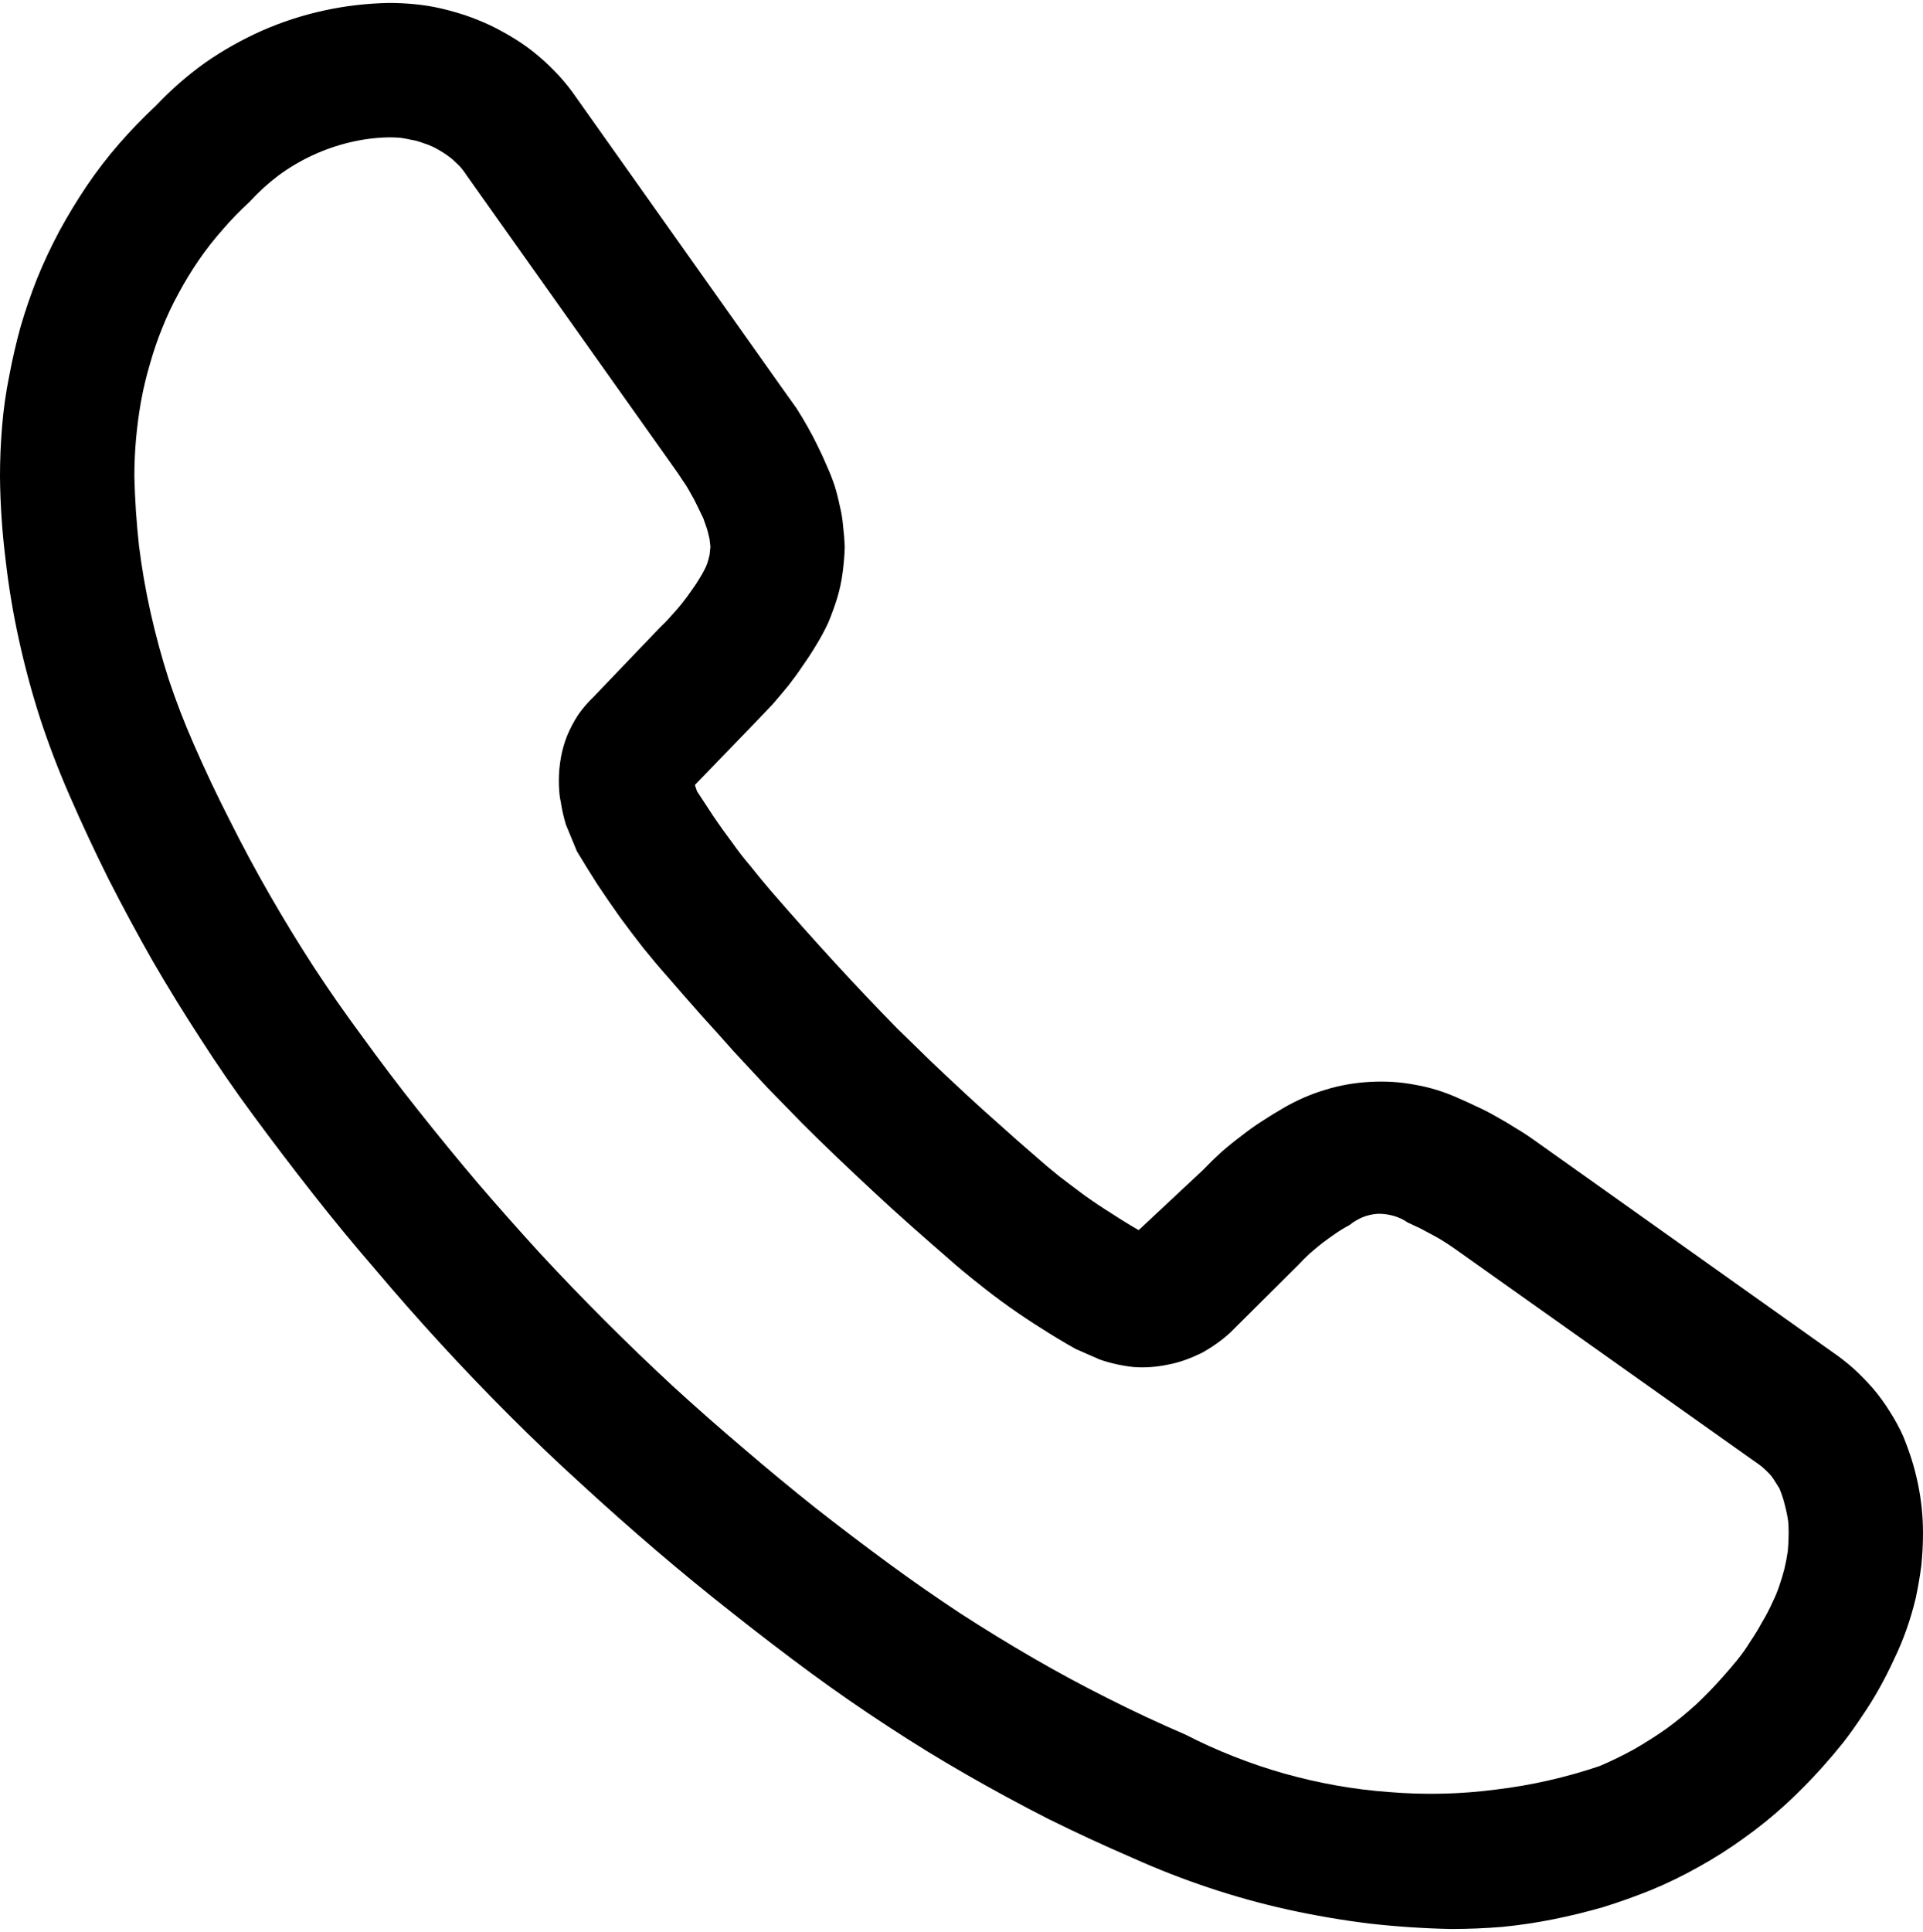
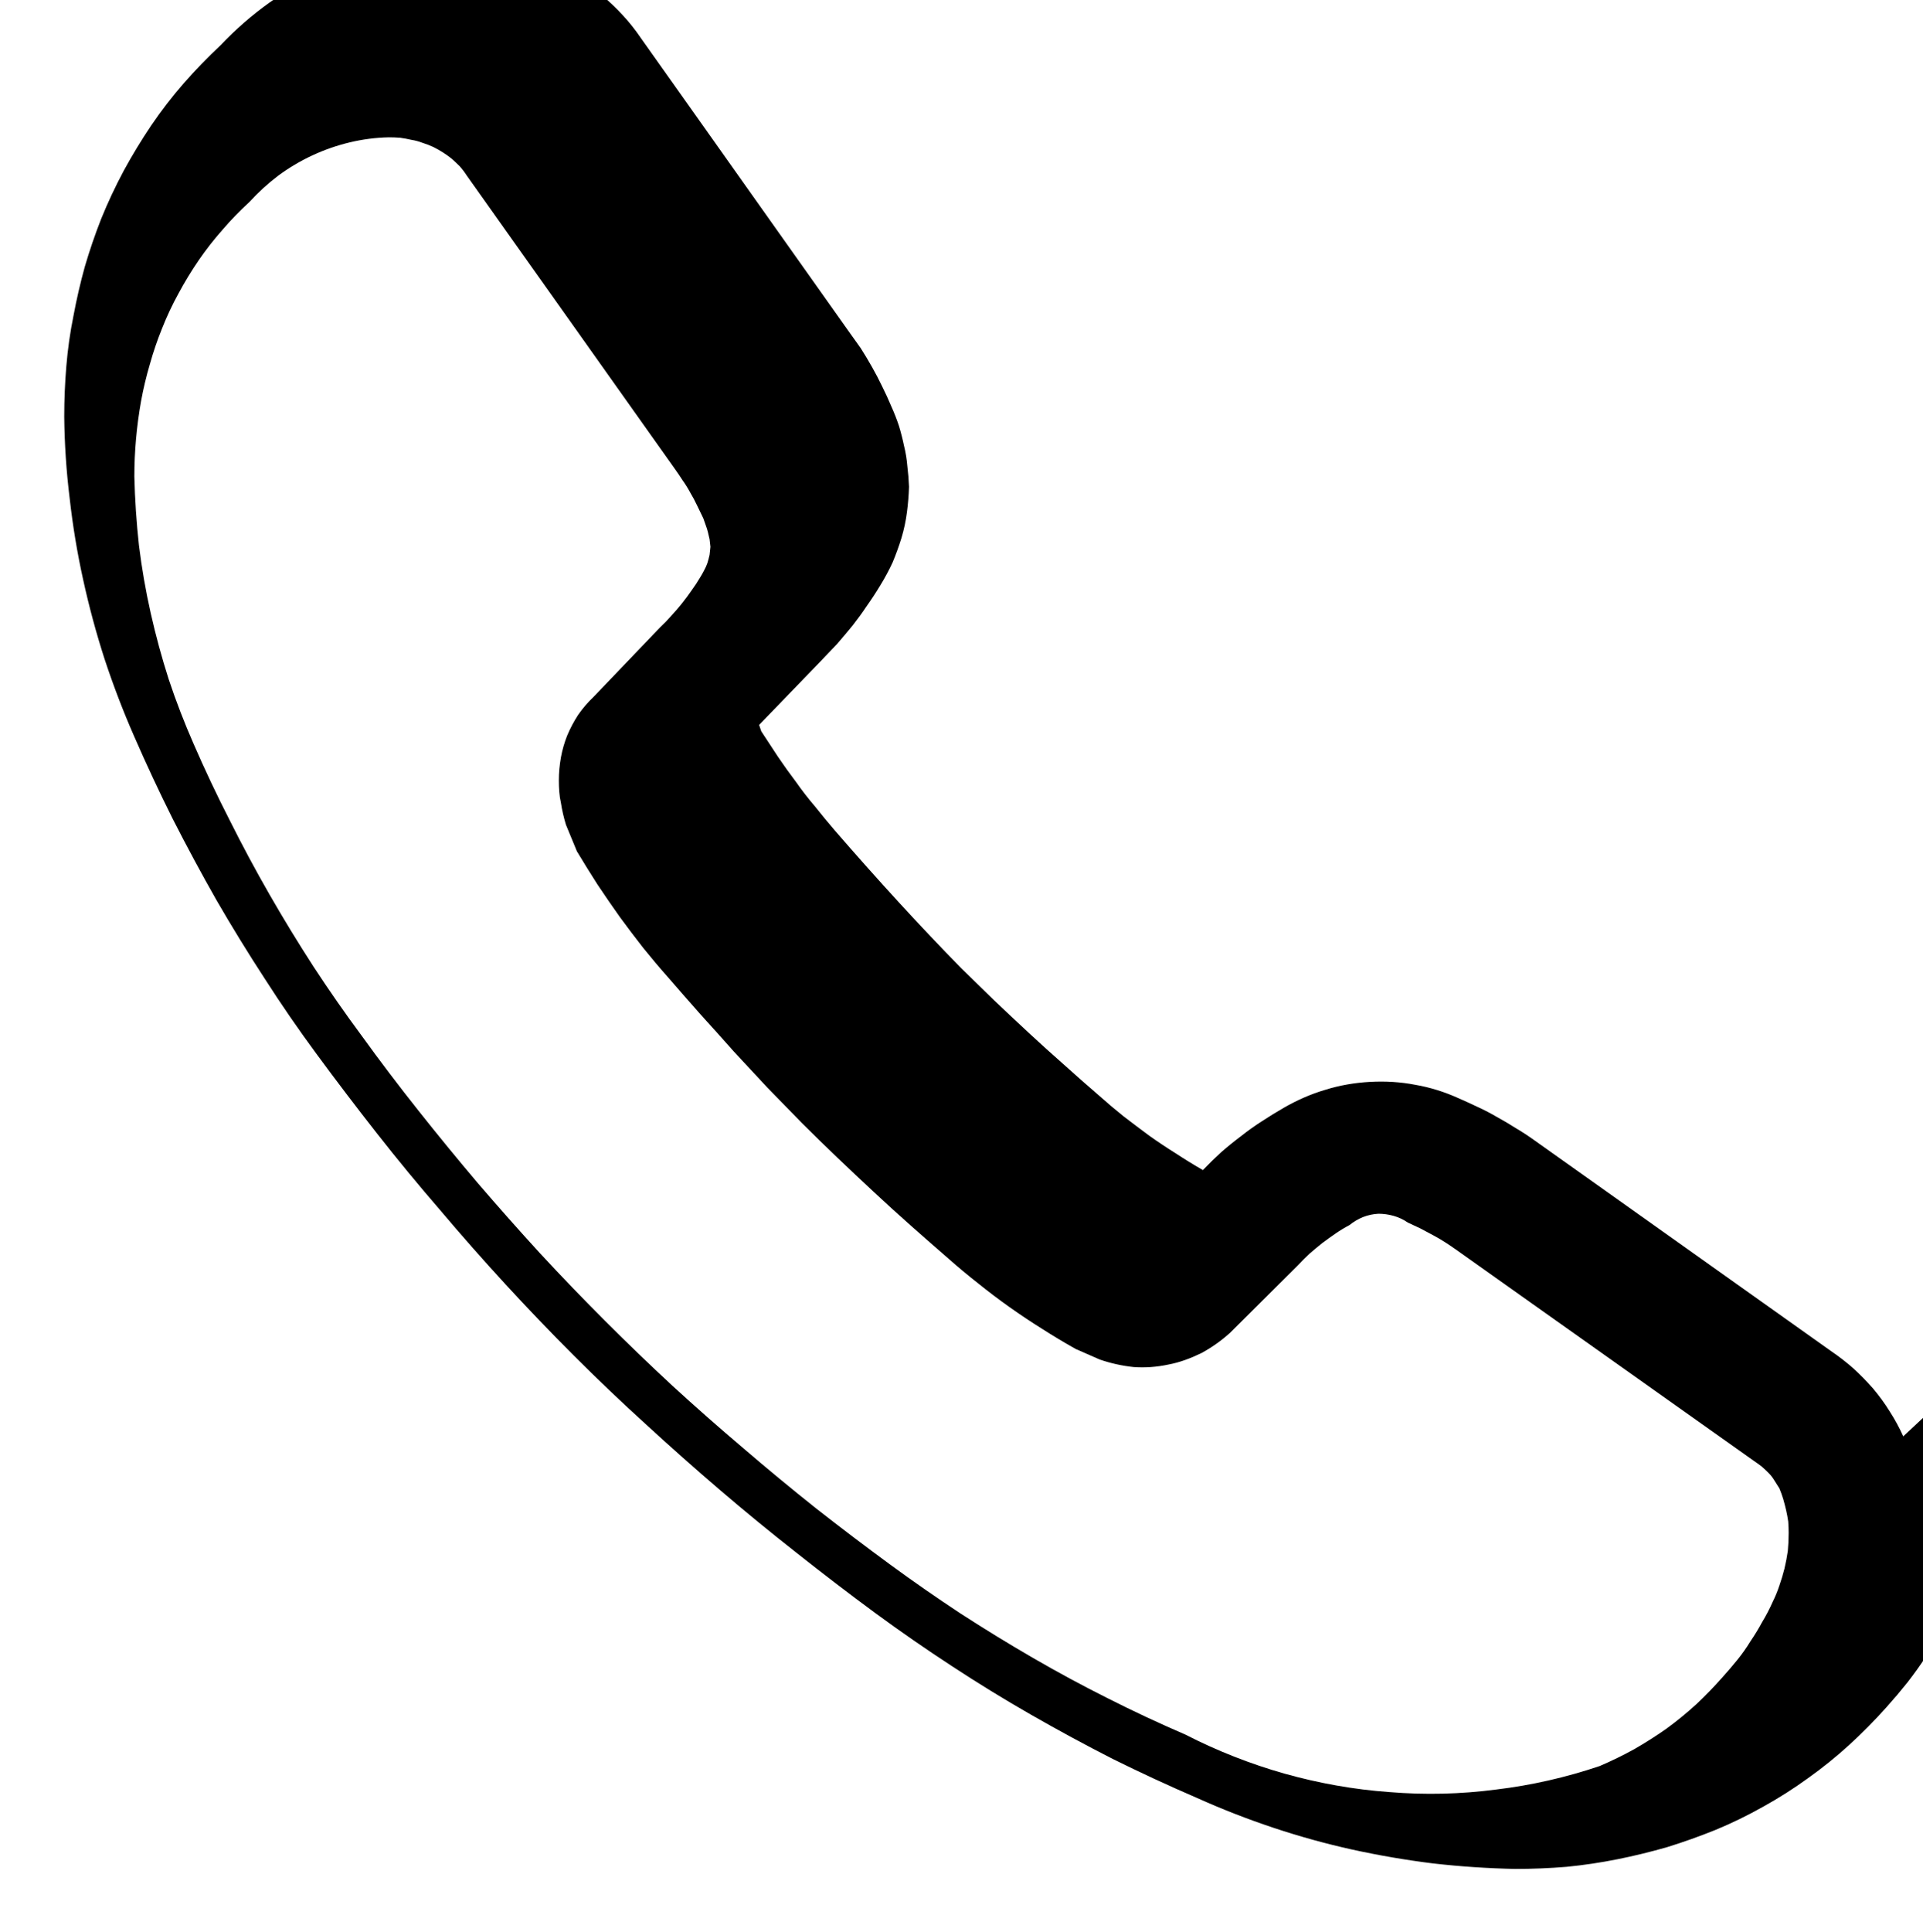
<svg xmlns="http://www.w3.org/2000/svg" viewBox="0 0 458 460">
  <style />
-   <path d="m453.3 342q-1.4-3.1-3.2-5.9-1.8-2.9-4-5.5-2.2-2.5-4.7-4.8-2.5-2.2-5.3-4.1l-70.8-50.3q-2.1-1.5-4.3-2.8-2.2-1.4-4.4-2.6-2.2-1.3-4.6-2.4-2.3-1.1-4.6-2.1c-3.3-1.5-6.8-2.6-10.3-3.2-3.6-0.7-7.2-0.9-10.8-0.7-3.6 0.2-7.2 0.8-10.7 1.9-3.4 1-6.8 2.5-9.9 4.3q-2.6 1.5-5.2 3.2-2.5 1.6-4.9 3.5-2.4 1.8-4.7 3.8-2.3 2.1-4.4 4.3l-15.3 14.3q-3.3-1.9-6.5-4-3.2-2-6.3-4.2-3.1-2.3-6.1-4.6-3-2.4-5.8-4.9-4.3-3.7-8.4-7.4-4.2-3.7-8.3-7.5-4.1-3.8-8.2-7.7-4-3.9-8-7.8c-9.8-10-19.7-20.8-30.1-32.8q-2.4-2.8-4.7-5.7-2.4-2.8-4.5-5.8-2.2-2.9-4.3-6-2-3-4-6.1l-0.5-1.5 14.6-15.1q2-2.1 4-4.2 1.9-2.2 3.7-4.4 1.8-2.3 3.4-4.7 1.7-2.4 3.2-4.9 1.6-2.6 2.9-5.4 1.2-2.9 2.1-5.8 0.9-3 1.3-6.1 0.4-3 0.5-6.1-0.1-2.5-0.4-4.9-0.2-2.5-0.8-4.9-0.5-2.4-1.2-4.7-0.8-2.4-1.8-4.6-1-2.4-2.2-4.8-1.1-2.3-2.4-4.6-1.3-2.3-2.7-4.5-1.5-2.1-3-4.2l-49.4-69.7q-1.9-2.8-4.2-5.3-2.3-2.5-4.9-4.7-2.6-2.2-5.5-4-2.9-1.8-6-3.3-2.8-1.3-5.7-2.3-3-1-6-1.7-3.1-0.7-6.2-1-3.1-0.3-6.2-0.3c-5.2 0.1-10.4 0.7-15.4 1.8-5.1 1.1-10 2.7-14.8 4.8-4.7 2.1-9.2 4.6-13.5 7.6-4.2 3-8.1 6.4-11.7 10.2q-4.6 4.3-8.8 9.1-4.1 4.7-7.7 10-3.5 5.2-6.5 10.7-3 5.6-5.4 11.5-2.2 5.6-3.9 11.4-1.6 5.8-2.7 11.7-1.2 5.9-1.7 12-0.5 6-0.5 12 0.1 9.8 1.3 19.5 1.1 9.8 3.2 19.3 2.1 9.6 5.1 18.9 3.1 9.4 7 18.3 4.4 10.1 9.3 19.9 5 9.8 10.4 19.3 5.5 9.5 11.5 18.7 5.9 9.2 12.4 18 7 9.5 14.3 18.8 7.3 9.3 15 18.2 7.6 9 15.6 17.7 8 8.7 16.3 17 8.4 8.4 17.1 16.3 8.7 8 17.7 15.7 9 7.7 18.3 15 9.2 7.3 18.7 14.3 9 6.6 18.2 12.6 9.3 6.1 18.9 11.6 9.6 5.5 19.4 10.5 9.9 4.9 20.1 9.3 8.9 4 18.2 7.1 9.3 3.1 18.8 5.2 9.6 2.1 19.3 3.3 9.7 1.1 19.5 1.3 6.1 0 12.2-0.5 6.1-0.6 12.1-1.8 6-1.2 11.9-2.9 5.8-1.8 11.5-4.1 5.8-2.4 11.3-5.5 5.6-3.1 10.7-6.8 5.2-3.7 9.8-7.9 4.7-4.3 8.9-9 2.6-2.9 5-5.9 2.4-3.1 4.5-6.3 2.2-3.2 4.1-6.6 1.9-3.4 3.5-6.9 1.7-3.5 3-7.2 1.3-3.7 2.2-7.5 0.8-3.8 1.3-7.6 0.4-3.9 0.4-7.8 0-2.9-0.3-5.9-0.3-2.9-0.9-5.8-0.6-2.9-1.5-5.8-0.9-2.8-2-5.5zm-31.1 39.4q-1.1 2.5-2.5 4.8-1.3 2.4-2.8 4.6-1.4 2.3-3.1 4.4-1.7 2.1-3.5 4.1-3 3.4-6.3 6.5-3.4 3.1-7.1 5.8-3.7 2.6-7.7 4.9-4 2.2-8.2 4c-8 2.7-16.3 4.6-24.7 5.6-8.4 1.1-16.9 1.3-25.4 0.6-8.4-0.6-16.8-2.1-25-4.4-8.1-2.3-16-5.4-23.6-9.3q-9.3-4-18.4-8.6-9-4.5-17.8-9.6-8.8-5.1-17.3-10.6-8.5-5.6-16.7-11.6-9-6.6-17.8-13.5-8.8-7-17.3-14.3-8.5-7.2-16.8-14.8-8.2-7.6-16.1-15.5-7.9-7.9-15.5-16.1-7.5-8.2-14.8-16.7-7.2-8.5-14.1-17.2-7-8.8-13.5-17.8-6-8.1-11.5-16.5-5.5-8.5-10.5-17.2-5-8.7-9.5-17.7-4.6-9-8.6-18.2-3.3-7.5-5.9-15.3-2.5-7.8-4.3-15.8-1.8-8-2.8-16.1-0.9-8.2-1.1-16.4 0-4.5 0.4-9 0.4-4.5 1.2-9 0.8-4.4 2.1-8.8 1.2-4.3 2.9-8.5 1.7-4.3 3.9-8.3 2.2-4.1 4.8-7.9 2.6-3.8 5.7-7.3 3-3.5 6.4-6.6 3.2-3.5 6.9-6.3 3.8-2.8 8.1-4.8 4.3-2 8.9-3.1 4.6-1.1 9.3-1.2 1.3 0 2.7 0.1 1.4 0.2 2.7 0.5 1.3 0.2 2.6 0.7 1.3 0.4 2.6 1 1.2 0.6 2.3 1.3 1.1 0.7 2.1 1.5 1 0.9 1.9 1.8 0.9 1 1.6 2.1l49.6 69.9q1 1.4 1.9 2.8 1 1.4 1.8 2.9 0.9 1.5 1.6 3 0.8 1.6 1.5 3.1 0.3 0.8 0.6 1.7 0.3 0.8 0.5 1.6 0.2 0.9 0.4 1.7 0.1 0.9 0.2 1.8-0.1 0.9-0.2 1.9-0.2 0.9-0.5 1.9-0.3 0.9-0.8 1.8-0.4 0.8-0.9 1.6-1 1.7-2.1 3.2-1.1 1.6-2.3 3.1-1.2 1.5-2.5 2.9-1.3 1.5-2.7 2.8l-15.9 16.6q-2 1.9-3.6 4.2-1.5 2.3-2.6 4.9-1 2.5-1.5 5.2-0.5 2.8-0.5 5.5 0 1.4 0.1 2.7 0.1 1.4 0.4 2.7 0.2 1.3 0.5 2.6 0.3 1.3 0.7 2.6l2.6 6.3q2.4 4 4.9 7.9 2.6 3.9 5.3 7.7 2.7 3.7 5.6 7.4 2.9 3.6 6 7.1 3.8 4.4 7.7 8.8 4 4.4 7.9 8.8 4 4.3 8 8.6 4.1 4.2 8.2 8.4 4.2 4.2 8.5 8.3 4.3 4.1 8.6 8.1 4.4 4.1 8.8 8 4.4 3.9 8.9 7.8 3.5 3.1 7.2 6 3.6 2.9 7.4 5.6 3.8 2.7 7.8 5.2 3.9 2.5 8 4.8l5.7 2.5c2.6 0.9 5.3 1.5 8.1 1.8 2.7 0.2 5.5 0 8.3-0.6 2.7-0.5 5.3-1.5 7.8-2.7 2.4-1.3 4.7-2.9 6.8-4.8l16.2-16.1q1.4-1.5 2.8-2.8 1.5-1.3 3-2.5 1.6-1.2 3.2-2.3 1.6-1.1 3.3-2 1.5-1.2 3.2-1.9 1.8-0.7 3.7-0.8 1.8 0 3.6 0.5 1.8 0.5 3.4 1.6 1.5 0.7 3 1.4 1.5 0.8 3 1.6 1.5 0.8 2.9 1.7 1.4 0.9 2.8 1.9l70.8 50.2q0.9 0.6 1.8 1.3 0.8 0.7 1.6 1.5 0.8 0.8 1.4 1.8 0.6 0.9 1.2 1.9 0.5 1.2 0.9 2.5 0.4 1.4 0.7 2.7 0.3 1.3 0.5 2.7 0.1 1.4 0.1 2.7 0 2.2-0.2 4.3-0.3 2.1-0.8 4.2-0.5 2-1.2 4-0.7 2.1-1.6 3.9z" />
+   <path d="m453.3 342q-1.4-3.1-3.2-5.9-1.8-2.9-4-5.5-2.2-2.5-4.7-4.8-2.5-2.2-5.3-4.1l-70.8-50.3q-2.1-1.5-4.3-2.8-2.2-1.4-4.4-2.6-2.2-1.3-4.6-2.4-2.3-1.1-4.6-2.1c-3.3-1.5-6.8-2.6-10.3-3.2-3.6-0.7-7.2-0.9-10.8-0.7-3.6 0.2-7.2 0.8-10.7 1.9-3.4 1-6.8 2.5-9.9 4.3q-2.6 1.5-5.2 3.2-2.5 1.6-4.9 3.5-2.4 1.8-4.7 3.8-2.3 2.1-4.4 4.3q-3.3-1.9-6.5-4-3.2-2-6.3-4.2-3.1-2.3-6.1-4.6-3-2.4-5.8-4.9-4.3-3.7-8.4-7.4-4.2-3.7-8.3-7.5-4.1-3.8-8.2-7.7-4-3.9-8-7.8c-9.8-10-19.7-20.8-30.1-32.8q-2.4-2.8-4.7-5.7-2.4-2.8-4.5-5.8-2.2-2.9-4.3-6-2-3-4-6.1l-0.5-1.5 14.6-15.1q2-2.1 4-4.2 1.9-2.2 3.7-4.4 1.8-2.3 3.4-4.7 1.7-2.4 3.2-4.9 1.6-2.6 2.9-5.4 1.2-2.9 2.1-5.8 0.9-3 1.3-6.1 0.4-3 0.5-6.1-0.1-2.5-0.4-4.9-0.2-2.5-0.8-4.9-0.5-2.4-1.2-4.7-0.8-2.4-1.8-4.6-1-2.4-2.2-4.8-1.1-2.3-2.4-4.6-1.3-2.3-2.7-4.5-1.5-2.1-3-4.2l-49.4-69.7q-1.9-2.8-4.2-5.3-2.3-2.5-4.9-4.7-2.6-2.2-5.5-4-2.9-1.8-6-3.3-2.8-1.3-5.7-2.3-3-1-6-1.7-3.1-0.7-6.2-1-3.1-0.3-6.2-0.3c-5.2 0.1-10.4 0.7-15.4 1.8-5.1 1.1-10 2.7-14.8 4.8-4.7 2.1-9.2 4.6-13.5 7.6-4.2 3-8.1 6.4-11.7 10.2q-4.6 4.3-8.8 9.1-4.1 4.7-7.7 10-3.5 5.2-6.5 10.7-3 5.6-5.4 11.5-2.2 5.6-3.9 11.4-1.6 5.8-2.7 11.7-1.2 5.9-1.7 12-0.5 6-0.5 12 0.1 9.8 1.3 19.5 1.1 9.8 3.2 19.3 2.1 9.6 5.1 18.9 3.1 9.4 7 18.3 4.4 10.1 9.3 19.9 5 9.8 10.4 19.3 5.5 9.5 11.5 18.7 5.9 9.2 12.4 18 7 9.5 14.3 18.8 7.3 9.3 15 18.2 7.6 9 15.6 17.7 8 8.7 16.3 17 8.4 8.4 17.1 16.3 8.7 8 17.7 15.7 9 7.7 18.3 15 9.2 7.3 18.7 14.3 9 6.6 18.2 12.6 9.3 6.1 18.9 11.6 9.6 5.5 19.4 10.5 9.9 4.9 20.1 9.3 8.9 4 18.2 7.1 9.3 3.1 18.8 5.2 9.6 2.1 19.3 3.3 9.7 1.1 19.5 1.3 6.1 0 12.2-0.5 6.1-0.6 12.1-1.8 6-1.2 11.9-2.9 5.8-1.8 11.5-4.1 5.8-2.4 11.3-5.5 5.6-3.1 10.7-6.8 5.2-3.7 9.8-7.9 4.7-4.3 8.9-9 2.6-2.9 5-5.9 2.4-3.1 4.5-6.3 2.2-3.2 4.1-6.6 1.9-3.4 3.5-6.9 1.7-3.5 3-7.2 1.3-3.7 2.2-7.5 0.8-3.8 1.3-7.6 0.4-3.9 0.4-7.8 0-2.9-0.3-5.9-0.3-2.9-0.9-5.8-0.6-2.9-1.5-5.8-0.9-2.8-2-5.5zm-31.1 39.4q-1.1 2.5-2.5 4.8-1.3 2.4-2.8 4.6-1.4 2.3-3.1 4.4-1.7 2.1-3.5 4.1-3 3.4-6.3 6.5-3.4 3.1-7.1 5.8-3.7 2.6-7.7 4.9-4 2.2-8.2 4c-8 2.7-16.3 4.6-24.7 5.6-8.4 1.1-16.9 1.3-25.4 0.6-8.4-0.6-16.8-2.1-25-4.4-8.1-2.3-16-5.4-23.6-9.3q-9.3-4-18.4-8.6-9-4.5-17.8-9.6-8.8-5.1-17.3-10.6-8.5-5.6-16.7-11.6-9-6.6-17.8-13.5-8.8-7-17.3-14.3-8.5-7.2-16.8-14.8-8.2-7.6-16.1-15.5-7.9-7.9-15.5-16.1-7.5-8.2-14.8-16.7-7.2-8.5-14.1-17.2-7-8.8-13.5-17.8-6-8.1-11.5-16.5-5.5-8.5-10.5-17.2-5-8.7-9.5-17.7-4.6-9-8.6-18.2-3.3-7.5-5.9-15.3-2.5-7.8-4.3-15.8-1.8-8-2.8-16.1-0.9-8.2-1.1-16.4 0-4.5 0.4-9 0.4-4.5 1.2-9 0.8-4.4 2.1-8.8 1.2-4.3 2.9-8.5 1.7-4.3 3.9-8.3 2.2-4.1 4.8-7.9 2.6-3.8 5.7-7.3 3-3.5 6.4-6.6 3.2-3.5 6.9-6.3 3.8-2.8 8.1-4.8 4.3-2 8.9-3.1 4.6-1.1 9.3-1.2 1.3 0 2.7 0.1 1.4 0.2 2.7 0.5 1.3 0.2 2.6 0.7 1.3 0.4 2.6 1 1.2 0.6 2.3 1.3 1.1 0.7 2.1 1.5 1 0.9 1.9 1.8 0.9 1 1.6 2.1l49.6 69.9q1 1.4 1.9 2.8 1 1.4 1.8 2.9 0.9 1.5 1.6 3 0.8 1.6 1.5 3.1 0.3 0.8 0.6 1.7 0.3 0.8 0.5 1.6 0.2 0.9 0.4 1.7 0.1 0.9 0.2 1.8-0.1 0.9-0.2 1.9-0.2 0.9-0.5 1.9-0.3 0.9-0.8 1.8-0.4 0.8-0.9 1.6-1 1.7-2.1 3.2-1.1 1.6-2.3 3.1-1.2 1.5-2.5 2.9-1.3 1.5-2.7 2.8l-15.9 16.6q-2 1.9-3.6 4.2-1.5 2.3-2.6 4.9-1 2.5-1.5 5.2-0.5 2.8-0.5 5.5 0 1.4 0.1 2.7 0.1 1.4 0.4 2.7 0.2 1.3 0.5 2.6 0.3 1.3 0.7 2.6l2.6 6.3q2.4 4 4.9 7.9 2.6 3.9 5.3 7.7 2.7 3.7 5.6 7.4 2.9 3.6 6 7.1 3.8 4.4 7.7 8.8 4 4.4 7.9 8.8 4 4.3 8 8.6 4.1 4.2 8.2 8.4 4.2 4.2 8.5 8.3 4.3 4.1 8.6 8.1 4.4 4.1 8.8 8 4.4 3.9 8.9 7.8 3.5 3.1 7.2 6 3.6 2.9 7.4 5.6 3.8 2.7 7.8 5.2 3.9 2.5 8 4.8l5.7 2.5c2.6 0.9 5.3 1.5 8.1 1.8 2.7 0.2 5.5 0 8.3-0.6 2.7-0.5 5.3-1.5 7.8-2.7 2.4-1.3 4.7-2.9 6.8-4.8l16.2-16.1q1.4-1.5 2.8-2.8 1.5-1.3 3-2.5 1.6-1.2 3.2-2.3 1.6-1.1 3.3-2 1.5-1.2 3.2-1.9 1.8-0.7 3.7-0.8 1.8 0 3.6 0.5 1.8 0.5 3.4 1.6 1.5 0.7 3 1.4 1.5 0.8 3 1.6 1.5 0.8 2.9 1.7 1.4 0.9 2.8 1.9l70.8 50.2q0.9 0.6 1.8 1.3 0.8 0.7 1.6 1.5 0.8 0.8 1.4 1.8 0.6 0.9 1.2 1.9 0.5 1.2 0.9 2.5 0.4 1.4 0.7 2.7 0.3 1.3 0.5 2.7 0.1 1.4 0.1 2.7 0 2.2-0.2 4.3-0.3 2.1-0.8 4.2-0.5 2-1.2 4-0.7 2.1-1.6 3.9z" />
</svg>